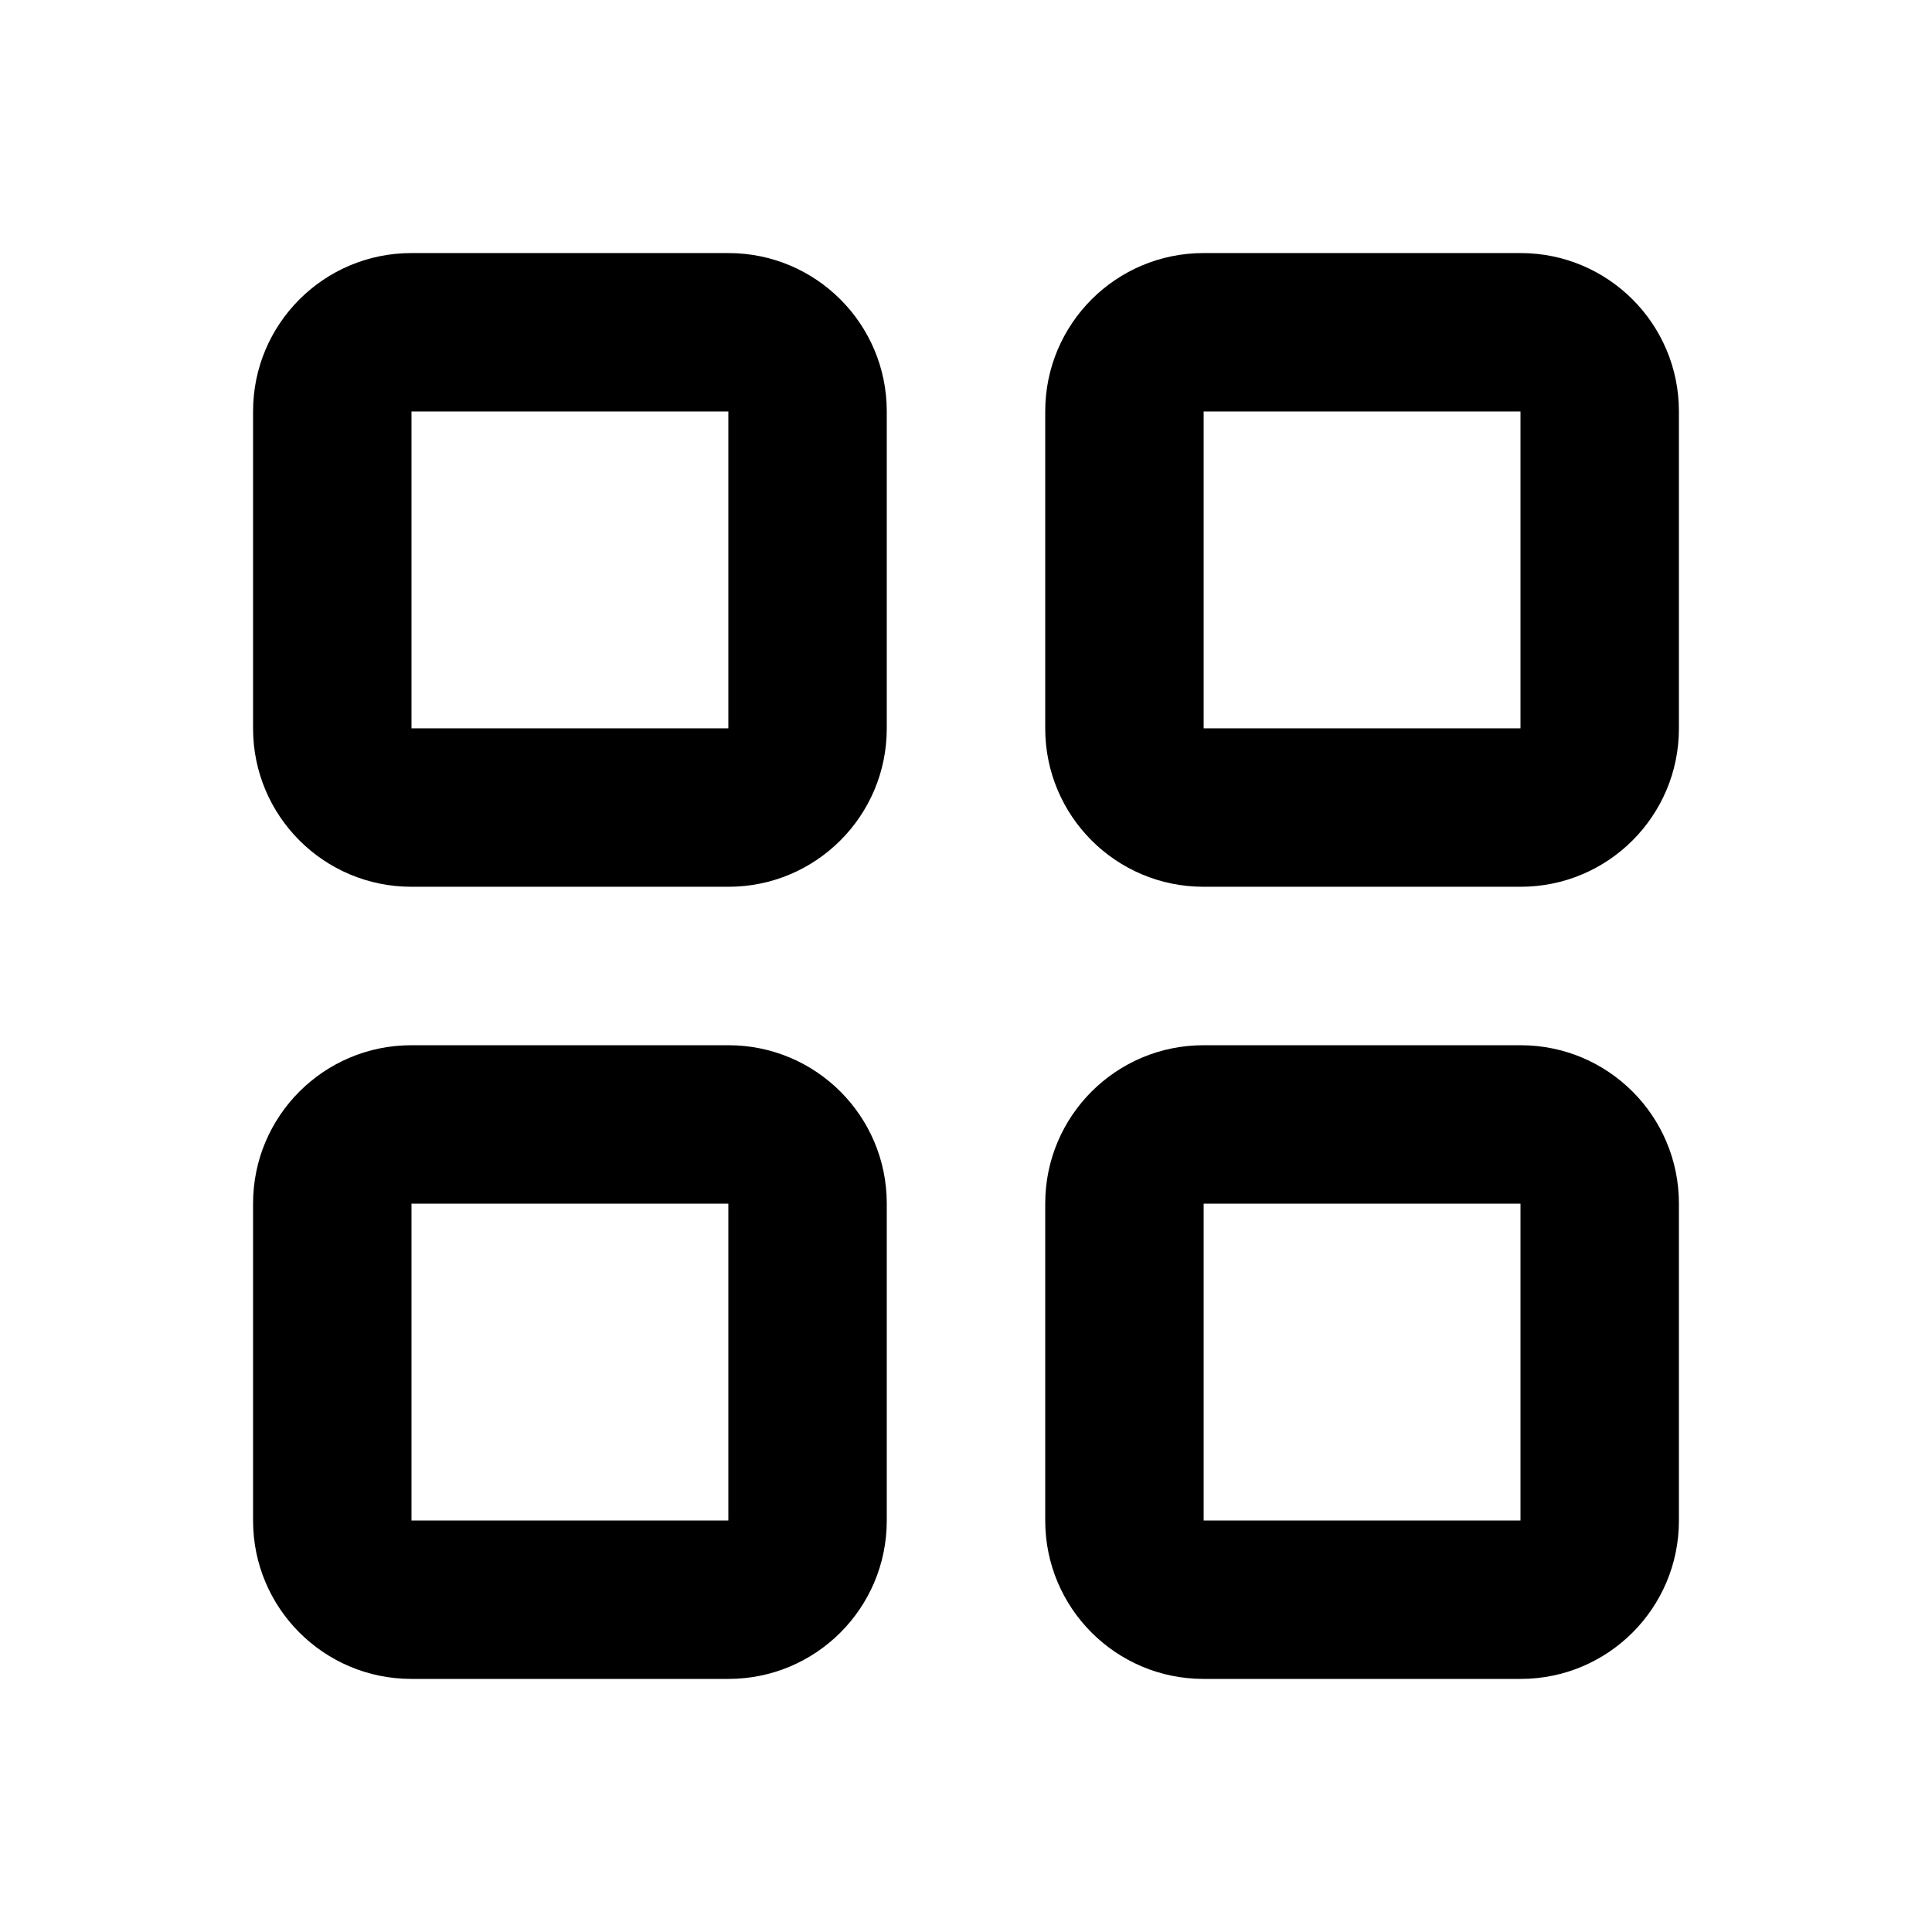
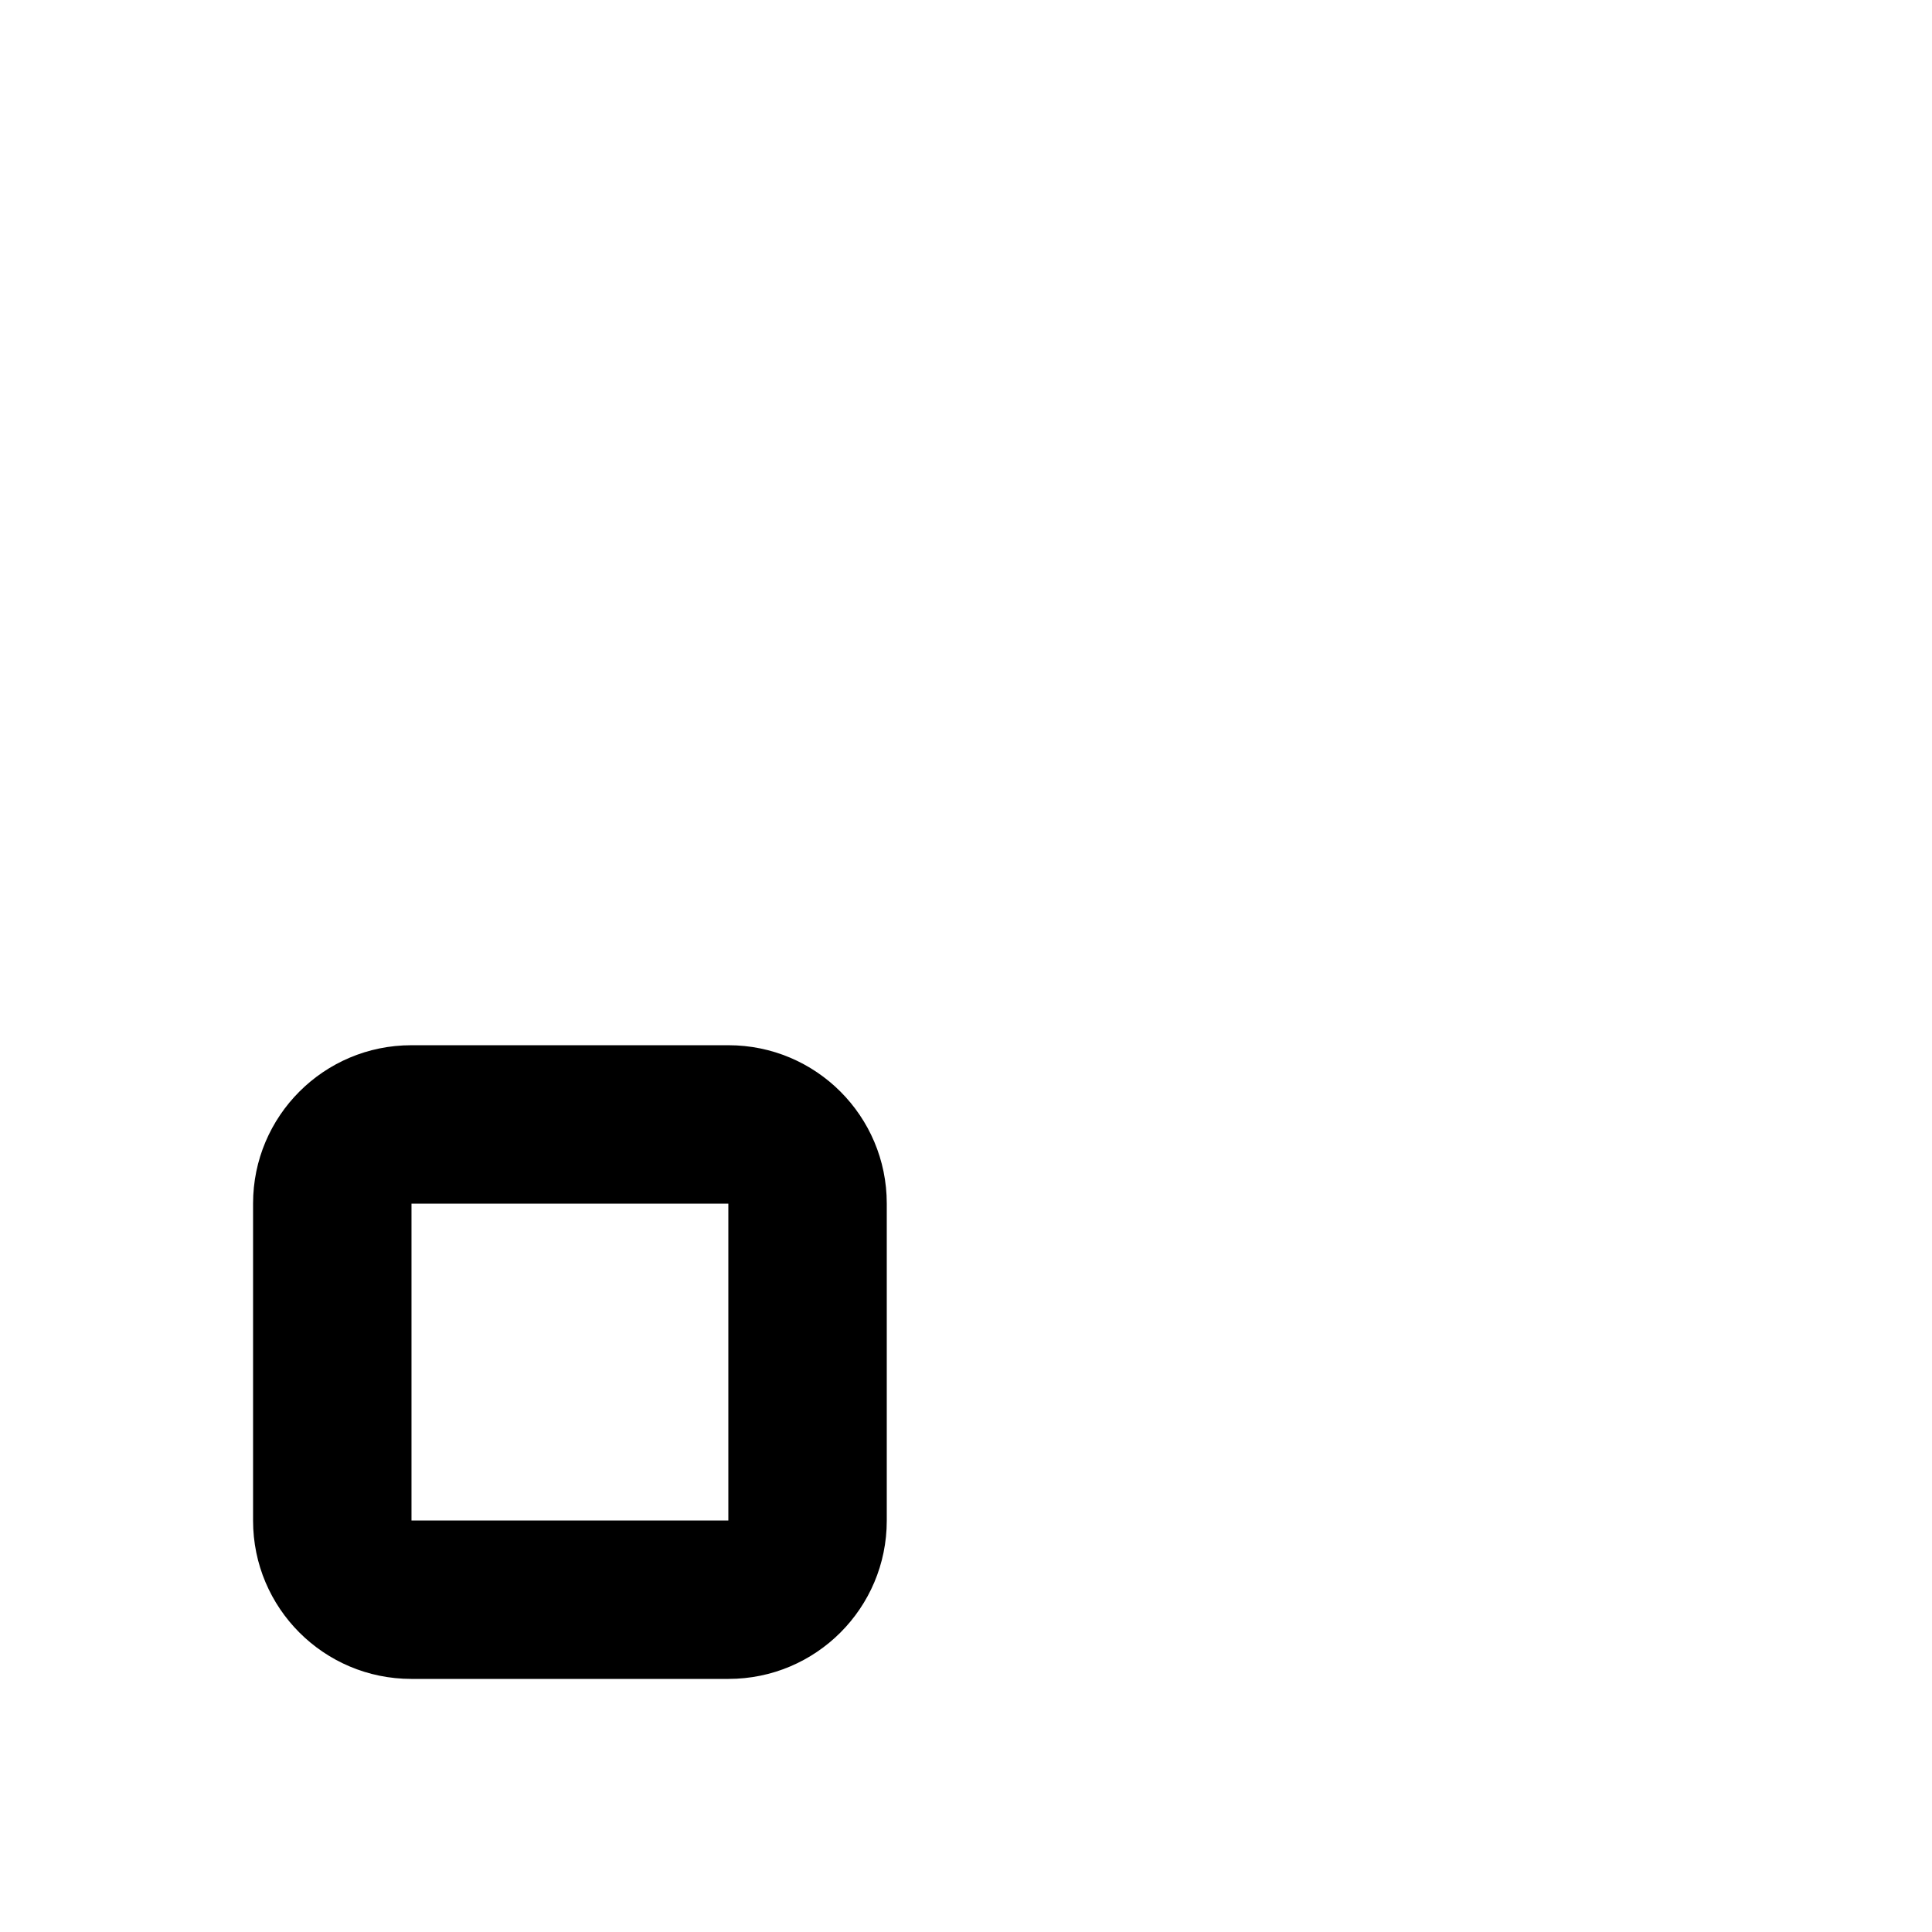
<svg xmlns="http://www.w3.org/2000/svg" fill="#000000" width="800px" height="800px" version="1.1" viewBox="144 144 512 512">
  <g>
-     <path d="m253.05 253.05v83.969h83.969v-83.969zm-41.984-0.039c0-23.168 18.773-41.945 41.945-41.945h84.047c23.164 0 41.945 18.773 41.945 41.945v84.047c0 23.164-18.777 41.945-41.945 41.945h-84.047c-23.168 0-41.945-18.777-41.945-41.945z" />
-     <path d="m462.98 253.05v83.969h83.965v-83.969zm-41.984-0.039c0-23.168 18.773-41.945 41.941-41.945h84.051c23.164 0 41.941 18.773 41.941 41.945v84.047c0 23.164-18.773 41.945-41.941 41.945h-84.051c-23.164 0-41.941-18.777-41.941-41.945z" />
    <path d="m253.05 462.98v83.965h83.969v-83.965zm-41.984-0.043c0-23.164 18.773-41.941 41.945-41.941h84.047c23.164 0 41.945 18.773 41.945 41.941v84.051c0 23.164-18.777 41.941-41.945 41.941h-84.047c-23.168 0-41.945-18.773-41.945-41.941z" />
-     <path d="m462.98 462.98v83.965h83.965v-83.965zm-41.984-0.043c0-23.164 18.773-41.941 41.941-41.941h84.051c23.164 0 41.941 18.773 41.941 41.941v84.051c0 23.164-18.773 41.941-41.941 41.941h-84.051c-23.164 0-41.941-18.773-41.941-41.941z" />
  </g>
</svg>